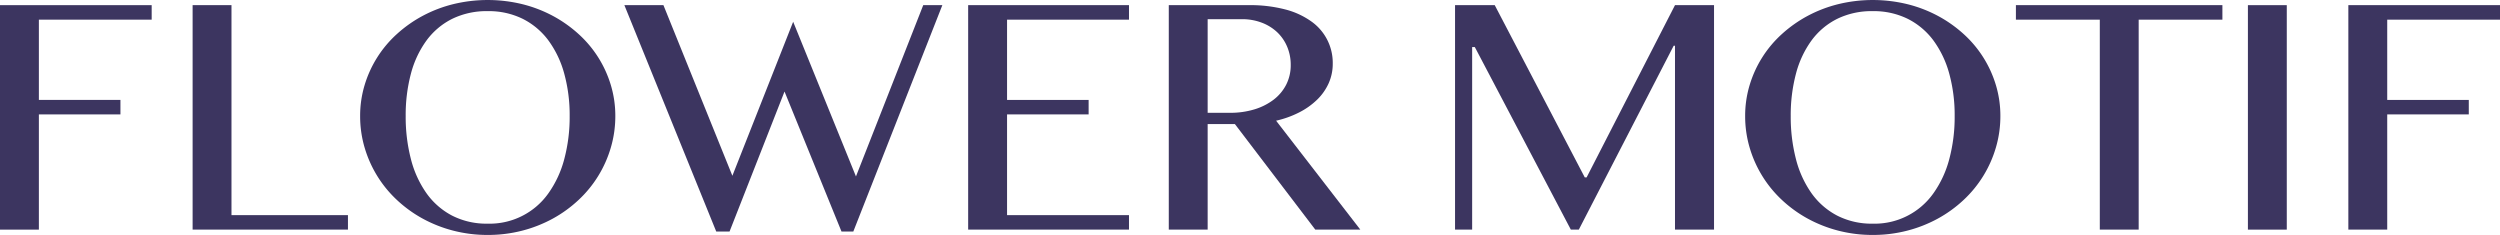
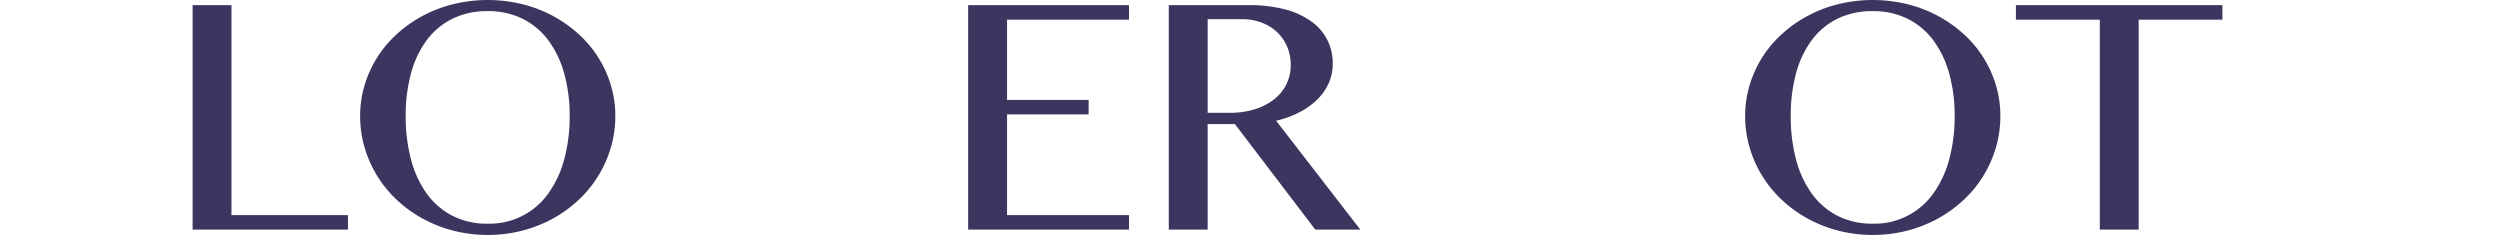
<svg xmlns="http://www.w3.org/2000/svg" class="look__ttl__val" viewBox="0 0 484.978 45.577">
  <defs>
    <style>.a{fill:#3c3560;}</style>
  </defs>
  <title>ttl_4</title>
-   <path class="a" d="M29.423,1V3.813H7.541V19.381H23.364v2.813H7.541V44.545H0V1Z" />
  <path class="a" d="M37.365,1h7.541V41.731H67.5v2.814H37.365Z" />
  <path class="a" d="M94.617,45.577a26.455,26.455,0,0,1-6.671-.829,25.758,25.758,0,0,1-5.929-2.329,24.533,24.533,0,0,1-5-3.61,22.582,22.582,0,0,1-6.284-10.175,21.472,21.472,0,0,1-.87-6.127,20.614,20.614,0,0,1,.87-6A21.794,21.794,0,0,1,77.021,6.58a24.942,24.942,0,0,1,5-3.517A25.627,25.627,0,0,1,87.946.8a28.317,28.317,0,0,1,13.342,0,25.635,25.635,0,0,1,5.93,2.266,24.964,24.964,0,0,1,4.995,3.517,21.772,21.772,0,0,1,6.284,9.925,20.614,20.614,0,0,1,.87,6,21.514,21.514,0,0,1-.87,6.111,22.5,22.5,0,0,1-6.284,10.191,24.554,24.554,0,0,1-4.995,3.61,25.766,25.766,0,0,1-5.93,2.329A26.45,26.45,0,0,1,94.617,45.577Zm0-2.189A13.959,13.959,0,0,0,106.4,37.48a20.316,20.316,0,0,0,3.062-6.611,31.675,31.675,0,0,0,1.047-8.362,30.385,30.385,0,0,0-1.047-8.206A19.49,19.49,0,0,0,106.4,7.862a14.037,14.037,0,0,0-4.979-4.2,14.861,14.861,0,0,0-6.8-1.5,15.185,15.185,0,0,0-6.913,1.5,13.855,13.855,0,0,0-4.978,4.205A19.209,19.209,0,0,0,79.712,14.3,31.275,31.275,0,0,0,78.7,22.507a32.6,32.6,0,0,0,1.015,8.362,20.03,20.03,0,0,0,3.014,6.611A14.136,14.136,0,0,0,87.7,41.825,14.664,14.664,0,0,0,94.617,43.388Z" />
-   <path class="a" d="M128.7,1l13.374,33.1L153.867,4.22l12.182,30.009L179.1,1h3.706L165.533,44.92h-2.288L152.191,17.755,141.524,44.92h-2.578L121.125,1Z" />
  <path class="a" d="M219.015,1V3.813H195.36V19.381h15.824v2.813H195.36V41.731h23.655v2.814h-31.2V1Z" />
  <path class="a" d="M226.733,1h15.534a26.734,26.734,0,0,1,7.106.844,15.206,15.206,0,0,1,5.075,2.36,9.82,9.82,0,0,1,4.093,8.143,9.225,9.225,0,0,1-.789,3.8,10.383,10.383,0,0,1-2.24,3.188,14.259,14.259,0,0,1-3.481,2.469,18.96,18.96,0,0,1-4.479,1.61l16.339,21.132h-8.734L239.56,24.07h-5.286V44.545h-7.541Zm7.541,20.882h4.351a15.939,15.939,0,0,0,4.689-.657,11.761,11.761,0,0,0,3.722-1.86,8.588,8.588,0,0,0,2.466-2.923,8.273,8.273,0,0,0,.886-3.844,8.943,8.943,0,0,0-.709-3.58,8.294,8.294,0,0,0-1.966-2.813,8.989,8.989,0,0,0-3-1.829,10.684,10.684,0,0,0-3.8-.656h-6.639Z" />
-   <path class="a" d="M282.266,1h7.7l17.467,33.417h.354L324.934,1h7.573V44.545h-7.573V8.877h-.258l-18.4,35.668h-1.546L286.1,9.127h-.516V44.545h-3.319Z" />
  <path class="a" d="M363.3,45.577a26.45,26.45,0,0,1-6.671-.829,25.766,25.766,0,0,1-5.93-2.329,24.554,24.554,0,0,1-5-3.61,22.559,22.559,0,0,1-6.284-10.175,21.472,21.472,0,0,1-.87-6.127,20.614,20.614,0,0,1,.87-6,21.772,21.772,0,0,1,6.284-9.925,24.964,24.964,0,0,1,5-3.517A25.635,25.635,0,0,1,356.632.8a28.317,28.317,0,0,1,13.342,0A25.627,25.627,0,0,1,375.9,3.063a24.935,24.935,0,0,1,5,3.517,21.785,21.785,0,0,1,6.285,9.925,20.614,20.614,0,0,1,.87,6,21.514,21.514,0,0,1-.87,6.111A22.51,22.51,0,0,1,380.9,38.809a24.526,24.526,0,0,1-5,3.61,25.758,25.758,0,0,1-5.929,2.329A26.455,26.455,0,0,1,363.3,45.577Zm0-2.189a13.955,13.955,0,0,0,11.778-5.908,20.318,20.318,0,0,0,3.063-6.611,31.676,31.676,0,0,0,1.046-8.362,30.386,30.386,0,0,0-1.046-8.206,19.491,19.491,0,0,0-3.063-6.439,14.042,14.042,0,0,0-4.978-4.2,14.864,14.864,0,0,0-6.8-1.5,15.185,15.185,0,0,0-6.913,1.5,13.85,13.85,0,0,0-4.979,4.205A19.209,19.209,0,0,0,348.4,14.3a31.319,31.319,0,0,0-1.014,8.206,32.65,32.65,0,0,0,1.014,8.362,20.03,20.03,0,0,0,3.014,6.611,14.13,14.13,0,0,0,4.979,4.345A14.664,14.664,0,0,0,363.3,43.388Z" />
  <path class="a" d="M431.126,1V3.813H414.884V44.545h-7.541V3.813H391.068V1Z" />
-   <path class="a" d="M436.074,1h7.541V44.545h-7.541Z" />
-   <path class="a" d="M484.978,1V3.813H463.1V19.381h15.823v2.813H463.1V44.545h-7.541V1Z" />
</svg>